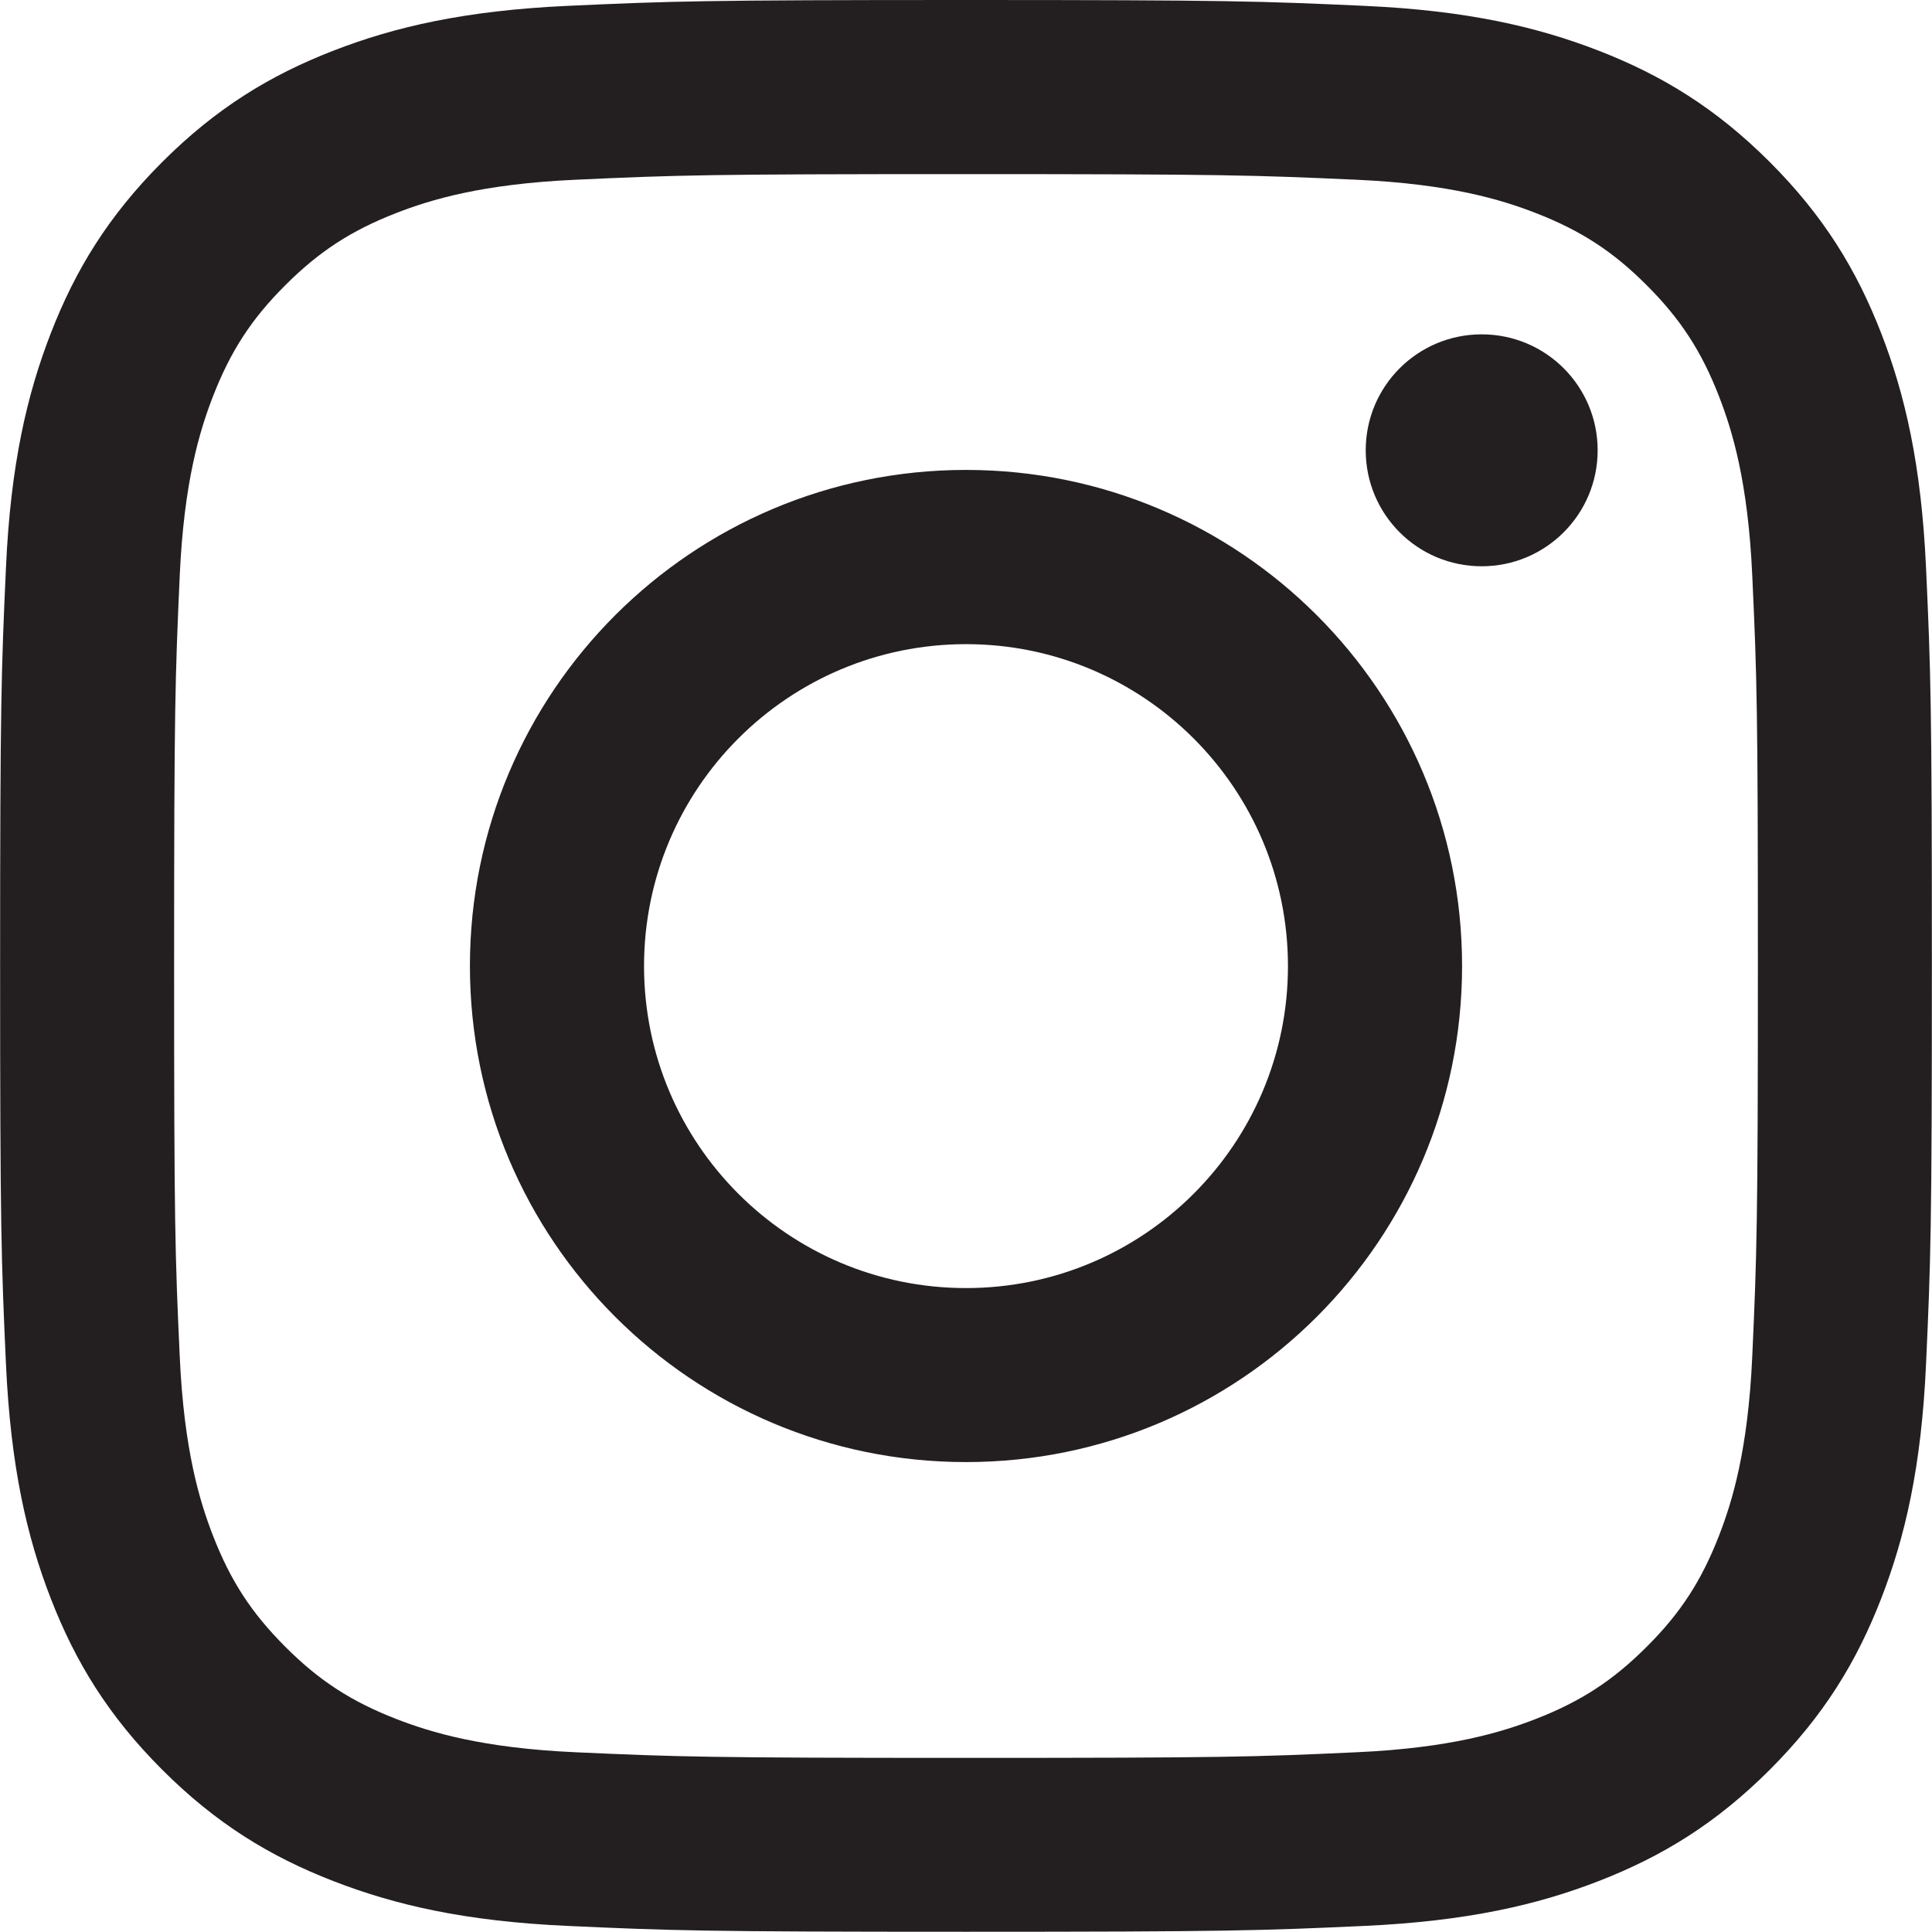
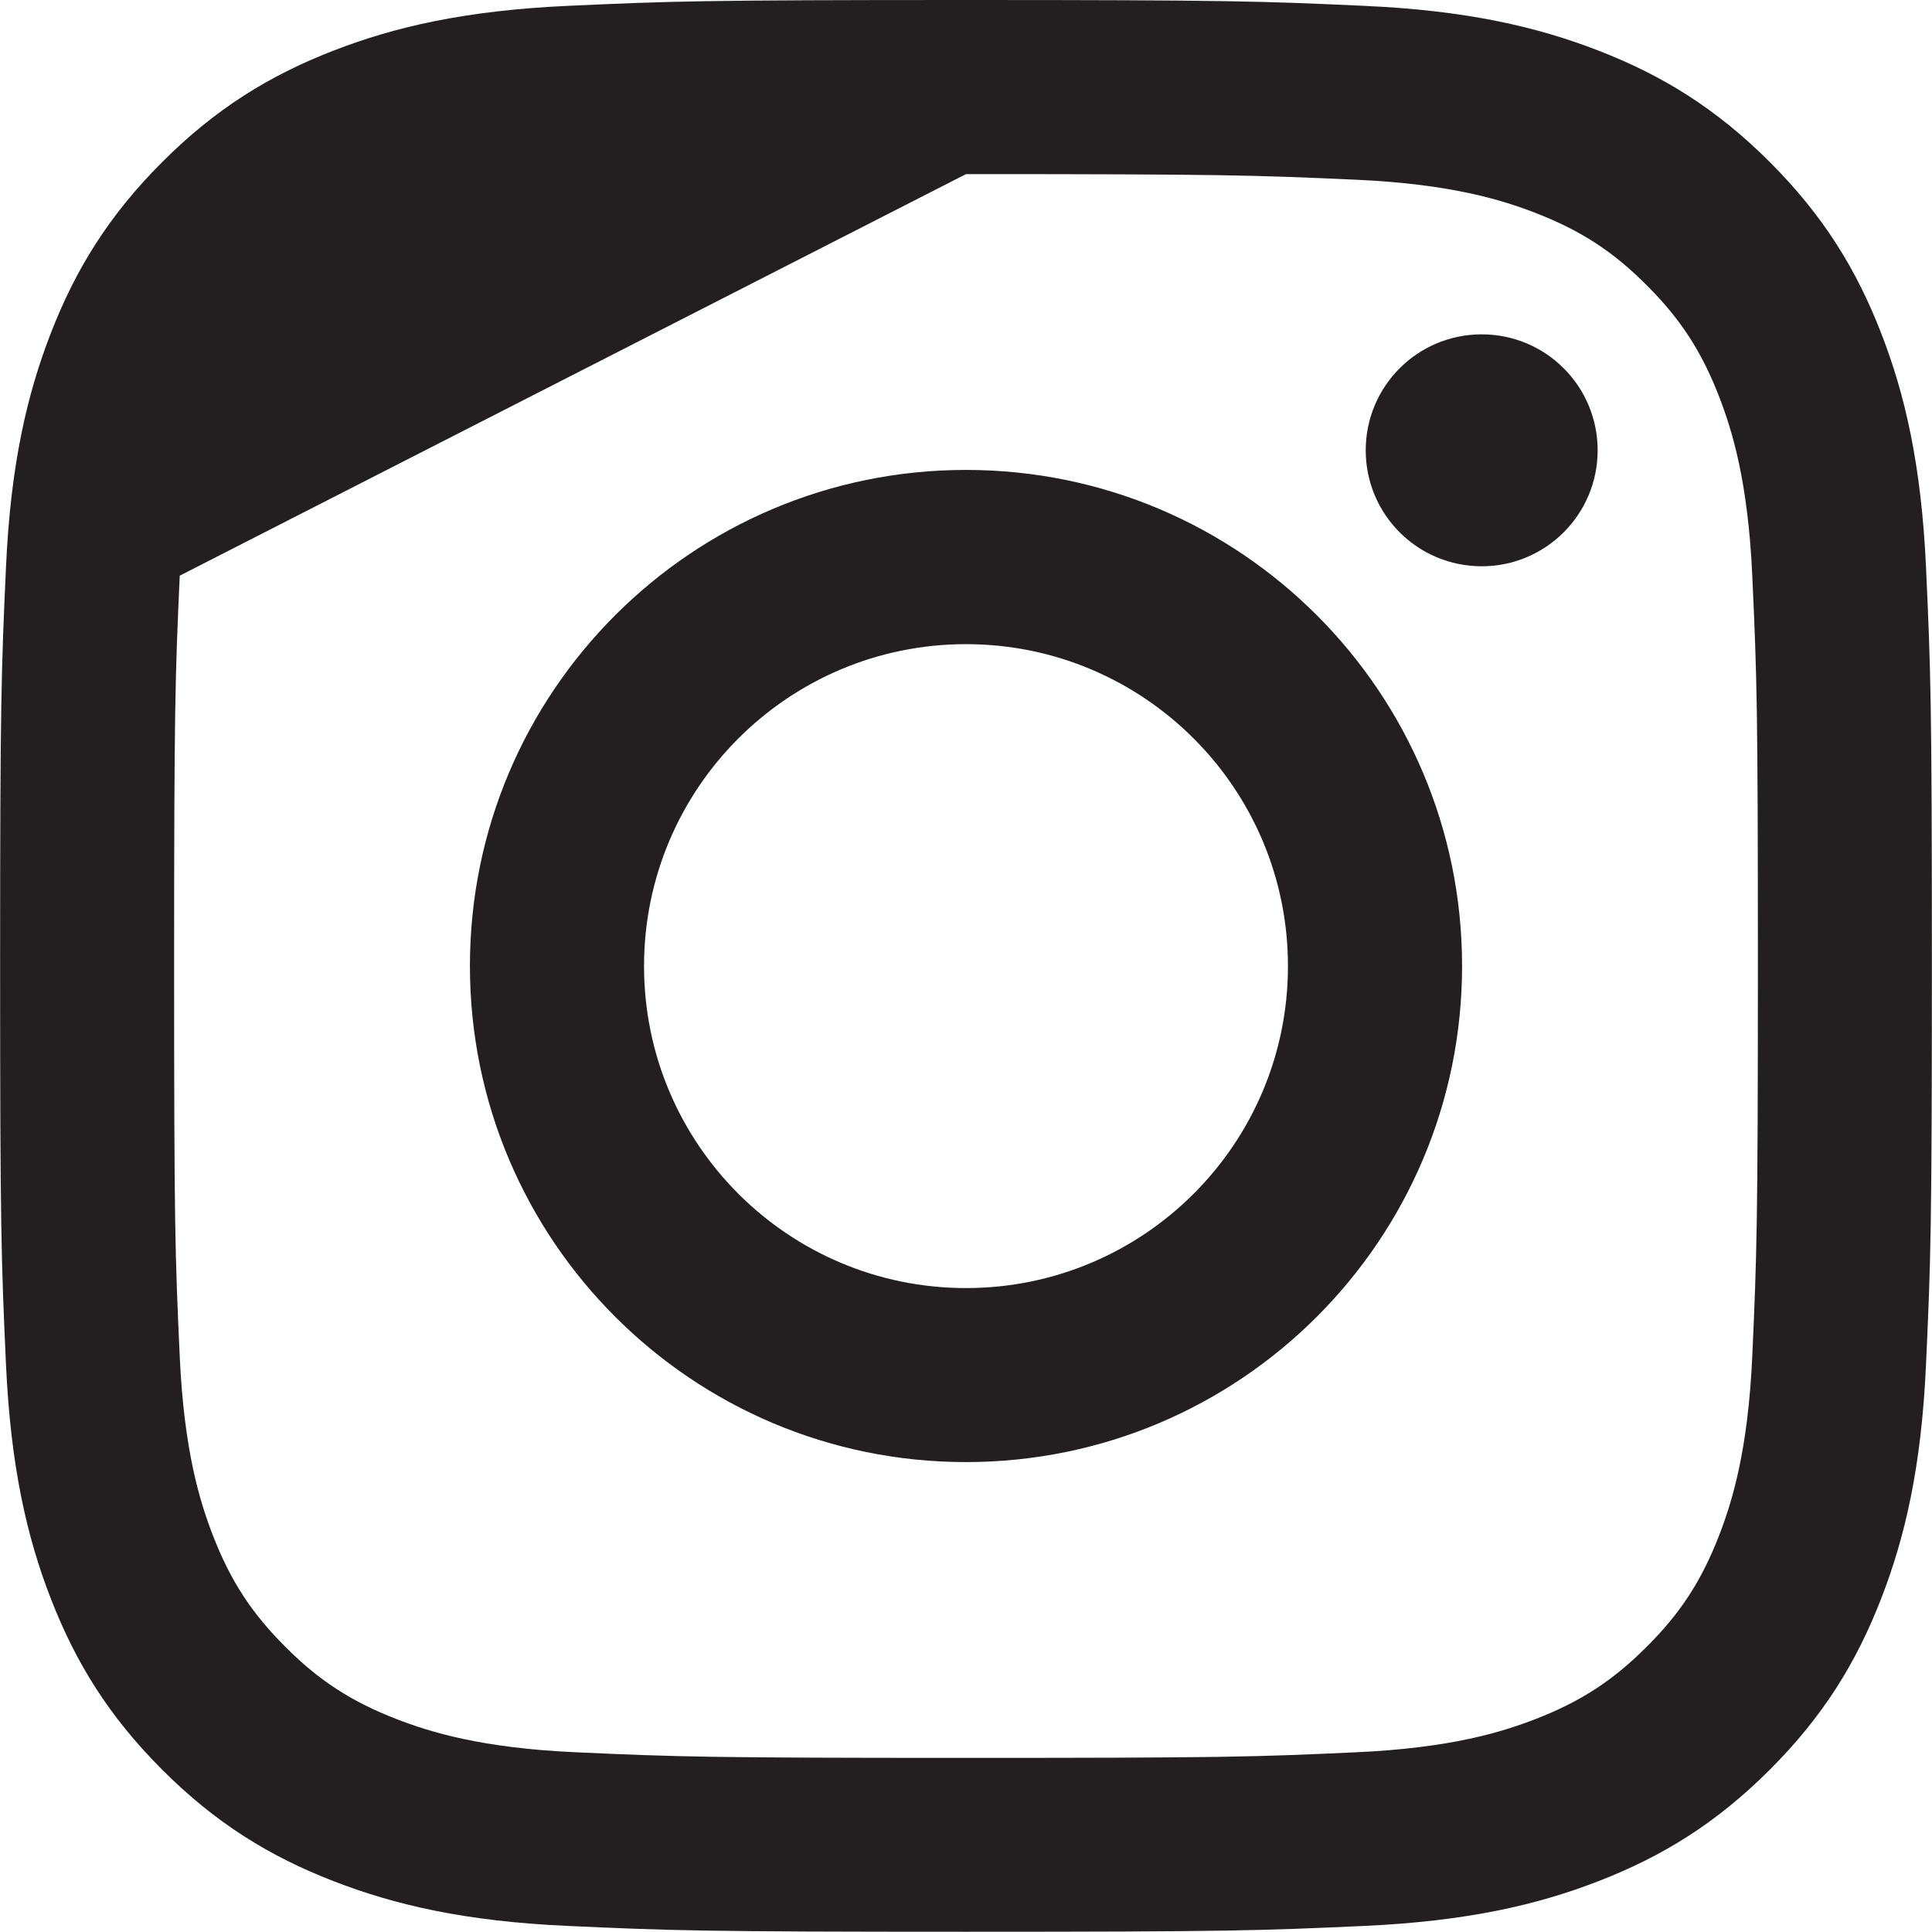
<svg xmlns="http://www.w3.org/2000/svg" id="Layer_1" data-name="Layer 1" viewBox="0 0 168.44 168.44">
  <defs>
    <style>
      .cls-1 {
        fill: #231f20;
        stroke-width: 0px;
      }
    </style>
  </defs>
-   <path class="cls-1" d="M84.22,15.18c22.49,0,25.15.09,34.03.49,8.21.37,12.67,1.75,15.64,2.9,3.93,1.53,6.74,3.35,9.68,6.3,2.95,2.95,4.77,5.75,6.3,9.68,1.15,2.97,2.53,7.43,2.9,15.64.41,8.88.49,11.54.49,34.03s-.09,25.15-.49,34.03c-.37,8.21-1.75,12.67-2.9,15.64-1.53,3.93-3.35,6.74-6.3,9.68-2.95,2.95-5.75,4.77-9.68,6.3-2.97,1.15-7.43,2.53-15.64,2.9-8.88.41-11.54.49-34.03.49s-25.15-.09-34.03-.49c-8.21-.37-12.67-1.75-15.64-2.9-3.93-1.53-6.74-3.35-9.68-6.3-2.95-2.95-4.77-5.75-6.3-9.68-1.15-2.97-2.53-7.43-2.9-15.64-.41-8.88-.49-11.54-.49-34.03s.09-25.15.49-34.03c.37-8.21,1.75-12.67,2.9-15.64,1.53-3.93,3.35-6.74,6.3-9.68,2.95-2.95,5.75-4.77,9.68-6.3,2.97-1.15,7.43-2.53,15.64-2.9,8.88-.41,11.54-.49,34.03-.49M84.22,0c-22.87,0-25.74.1-34.72.51-8.96.41-15.09,1.83-20.44,3.91-5.54,2.15-10.24,5.03-14.92,9.71-4.68,4.68-7.56,9.38-9.71,14.92-2.08,5.36-3.51,11.48-3.91,20.44-.41,8.98-.51,11.85-.51,34.72s.1,25.74.51,34.72c.41,8.96,1.83,15.09,3.91,20.44,2.15,5.54,5.03,10.24,9.71,14.92,4.68,4.68,9.38,7.56,14.92,9.71,5.36,2.08,11.48,3.51,20.44,3.91,8.98.41,11.85.51,34.72.51s25.74-.1,34.72-.51c8.96-.41,15.09-1.83,20.44-3.91,5.54-2.15,10.24-5.03,14.92-9.71,4.68-4.68,7.56-9.38,9.71-14.92,2.08-5.36,3.51-11.48,3.91-20.44.41-8.98.51-11.85.51-34.72s-.1-25.74-.51-34.72c-.41-8.96-1.83-15.09-3.91-20.44-2.15-5.54-5.03-10.24-9.71-14.92-4.68-4.68-9.38-7.56-14.92-9.71-5.36-2.08-11.48-3.51-20.44-3.91-8.98-.41-11.85-.51-34.72-.51ZM84.22,40.97c-23.89,0-43.25,19.36-43.25,43.25s19.36,43.25,43.25,43.25,43.25-19.36,43.25-43.25-19.36-43.25-43.25-43.25ZM84.22,112.3c-15.5,0-28.07-12.57-28.07-28.07s12.57-28.07,28.07-28.07,28.07,12.57,28.07,28.07-12.57,28.07-28.07,28.07ZM139.29,39.26c0,5.58-4.52,10.11-10.11,10.11s-10.11-4.52-10.11-10.11,4.52-10.11,10.11-10.11,10.11,4.52,10.11,10.11Z" />
+   <path class="cls-1" d="M84.22,15.18c22.49,0,25.15.09,34.03.49,8.21.37,12.67,1.75,15.64,2.9,3.93,1.53,6.74,3.35,9.68,6.3,2.95,2.95,4.77,5.75,6.3,9.68,1.15,2.97,2.53,7.43,2.9,15.64.41,8.88.49,11.54.49,34.03s-.09,25.15-.49,34.03c-.37,8.21-1.75,12.67-2.9,15.64-1.53,3.93-3.35,6.74-6.3,9.68-2.95,2.95-5.75,4.77-9.68,6.3-2.97,1.15-7.43,2.53-15.64,2.9-8.88.41-11.54.49-34.03.49s-25.15-.09-34.03-.49c-8.21-.37-12.67-1.75-15.64-2.9-3.93-1.53-6.74-3.35-9.68-6.3-2.95-2.95-4.77-5.75-6.3-9.68-1.15-2.97-2.53-7.43-2.9-15.64-.41-8.88-.49-11.54-.49-34.03s.09-25.15.49-34.03M84.22,0c-22.87,0-25.74.1-34.72.51-8.96.41-15.09,1.83-20.44,3.91-5.54,2.15-10.24,5.03-14.92,9.71-4.68,4.68-7.56,9.38-9.71,14.92-2.08,5.36-3.51,11.48-3.91,20.44-.41,8.98-.51,11.85-.51,34.72s.1,25.74.51,34.72c.41,8.96,1.83,15.09,3.91,20.44,2.15,5.54,5.03,10.24,9.71,14.92,4.68,4.68,9.38,7.56,14.92,9.71,5.36,2.08,11.48,3.51,20.44,3.91,8.98.41,11.85.51,34.72.51s25.74-.1,34.72-.51c8.96-.41,15.09-1.83,20.44-3.91,5.54-2.15,10.24-5.03,14.92-9.71,4.68-4.68,7.56-9.38,9.71-14.92,2.08-5.36,3.51-11.48,3.91-20.44.41-8.98.51-11.85.51-34.72s-.1-25.74-.51-34.72c-.41-8.96-1.83-15.09-3.91-20.44-2.15-5.54-5.03-10.24-9.71-14.92-4.68-4.68-9.38-7.56-14.92-9.71-5.36-2.08-11.48-3.51-20.44-3.91-8.98-.41-11.85-.51-34.72-.51ZM84.22,40.97c-23.89,0-43.25,19.36-43.25,43.25s19.36,43.25,43.25,43.25,43.25-19.36,43.25-43.25-19.36-43.25-43.25-43.25ZM84.22,112.3c-15.5,0-28.07-12.57-28.07-28.07s12.57-28.07,28.07-28.07,28.07,12.57,28.07,28.07-12.57,28.07-28.07,28.07ZM139.29,39.26c0,5.58-4.52,10.11-10.11,10.11s-10.11-4.52-10.11-10.11,4.52-10.11,10.11-10.11,10.11,4.52,10.11,10.11Z" />
</svg>